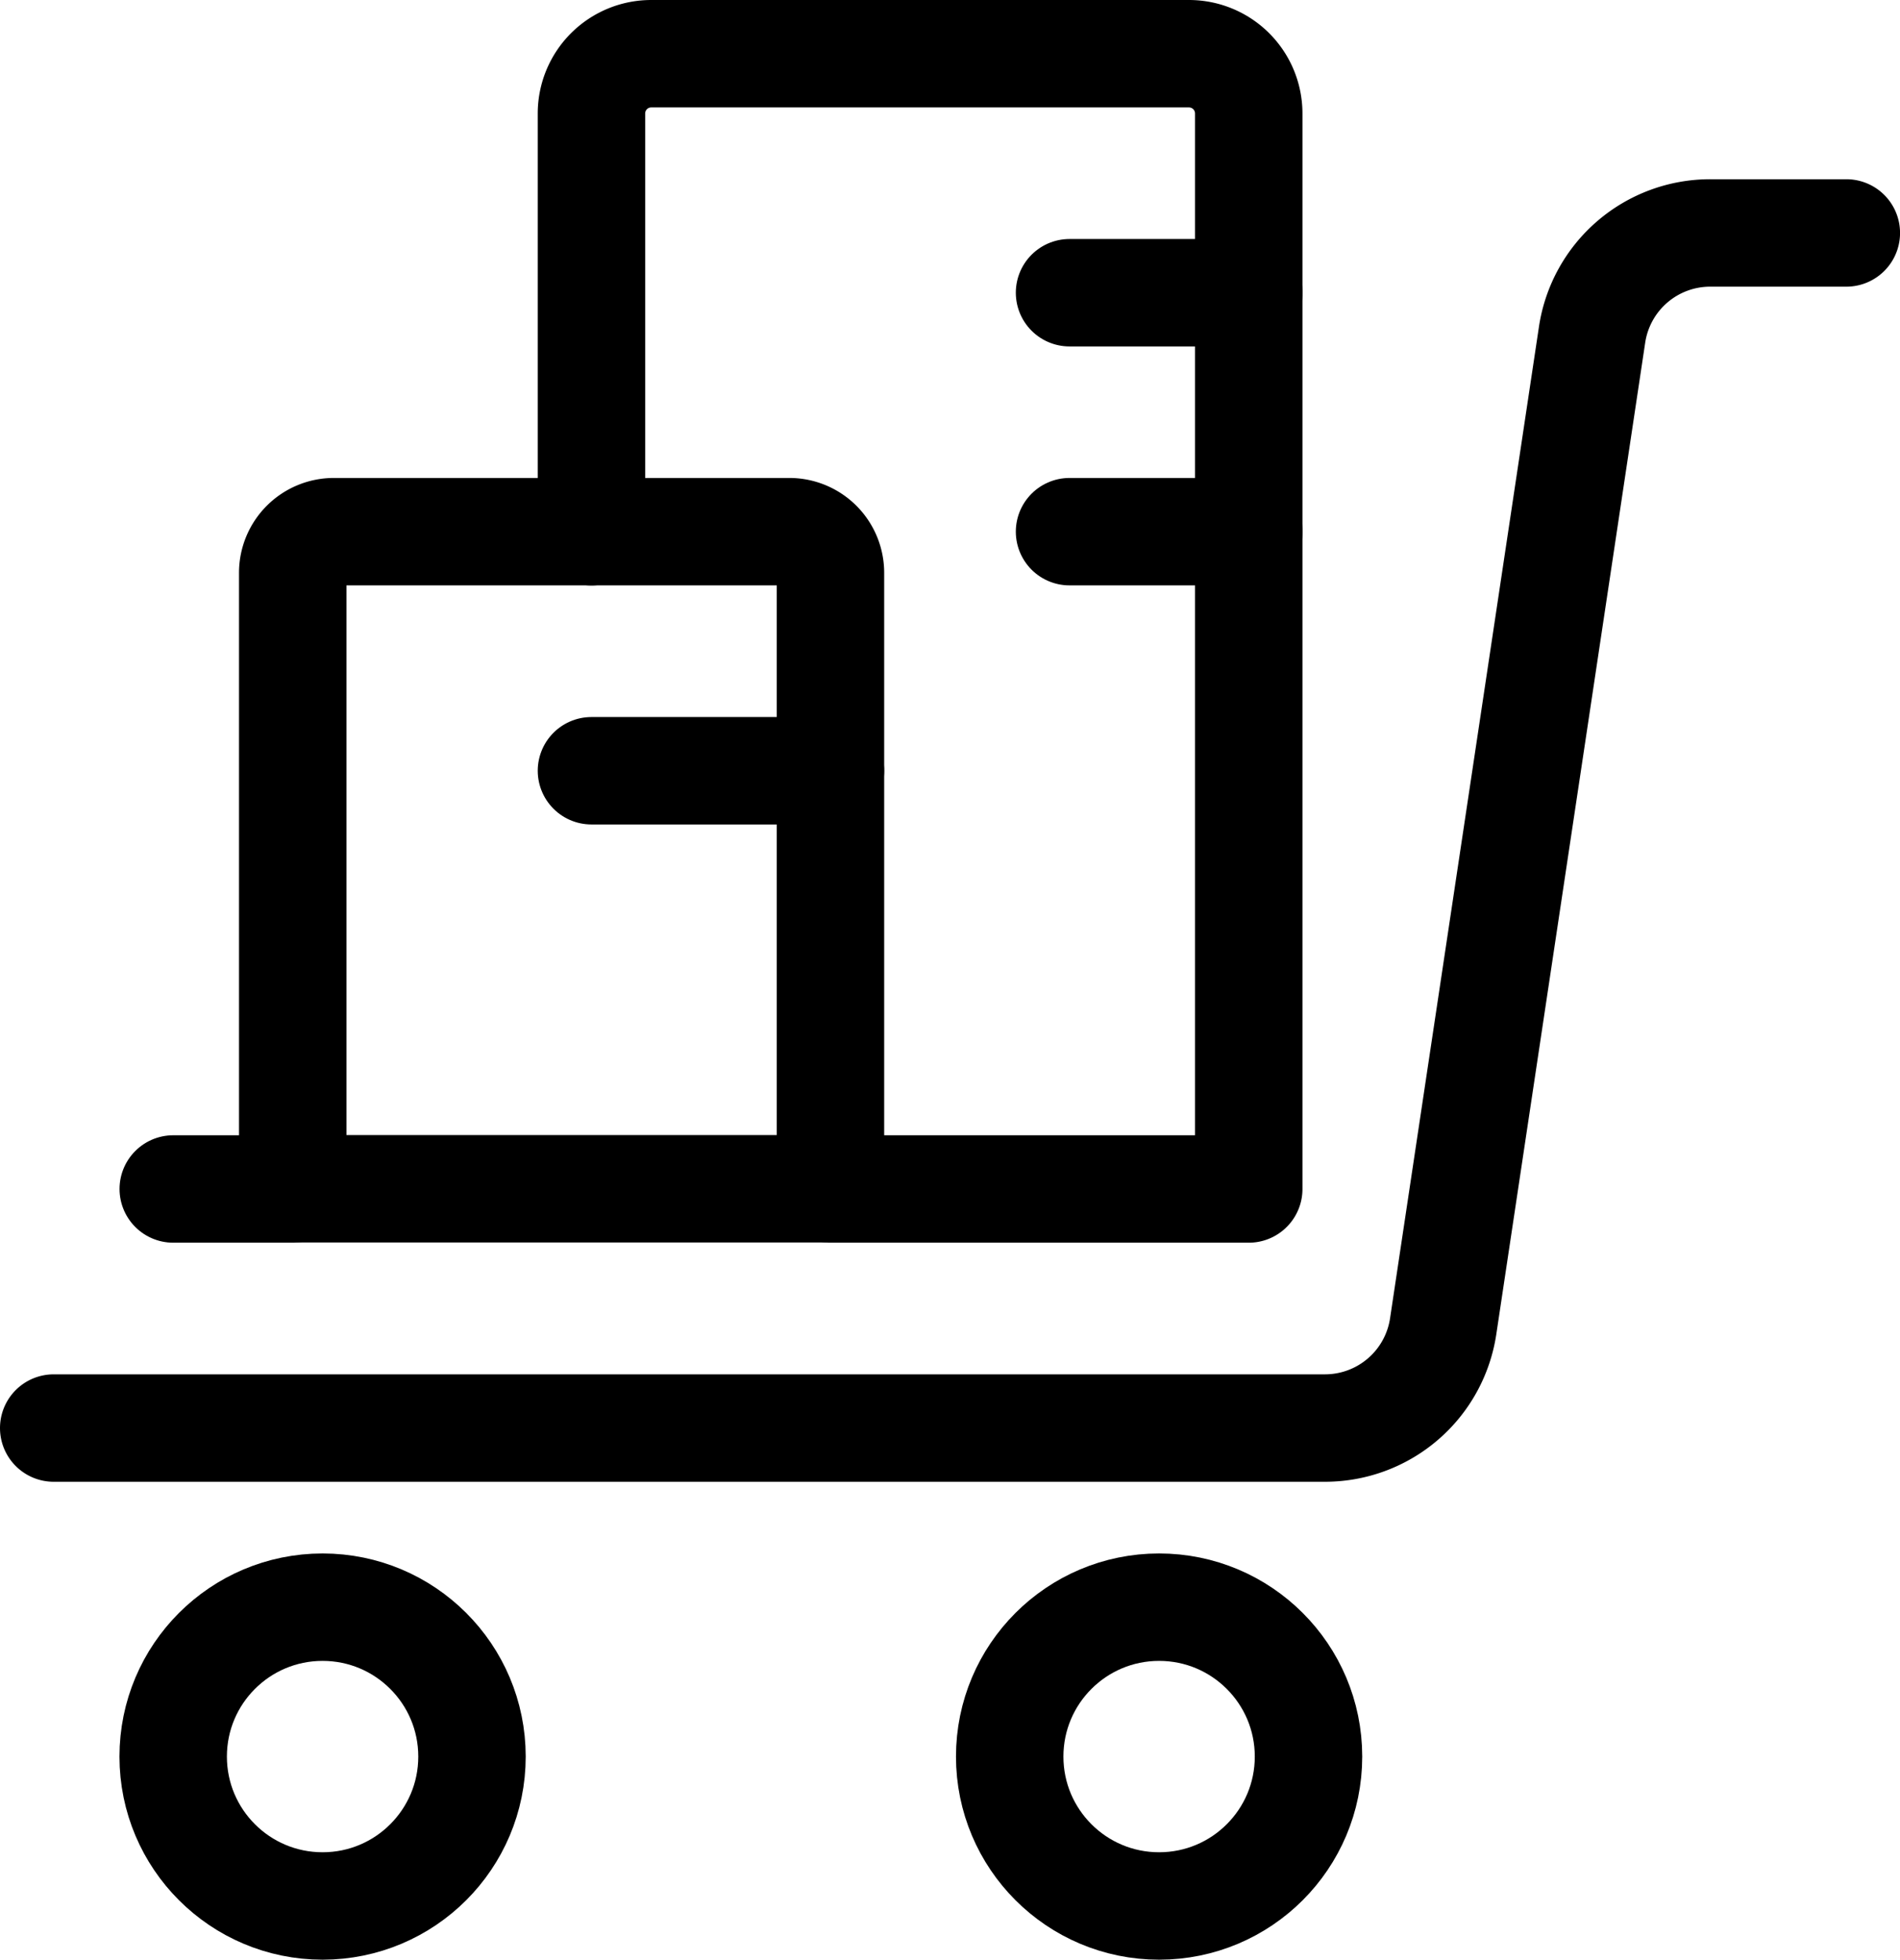
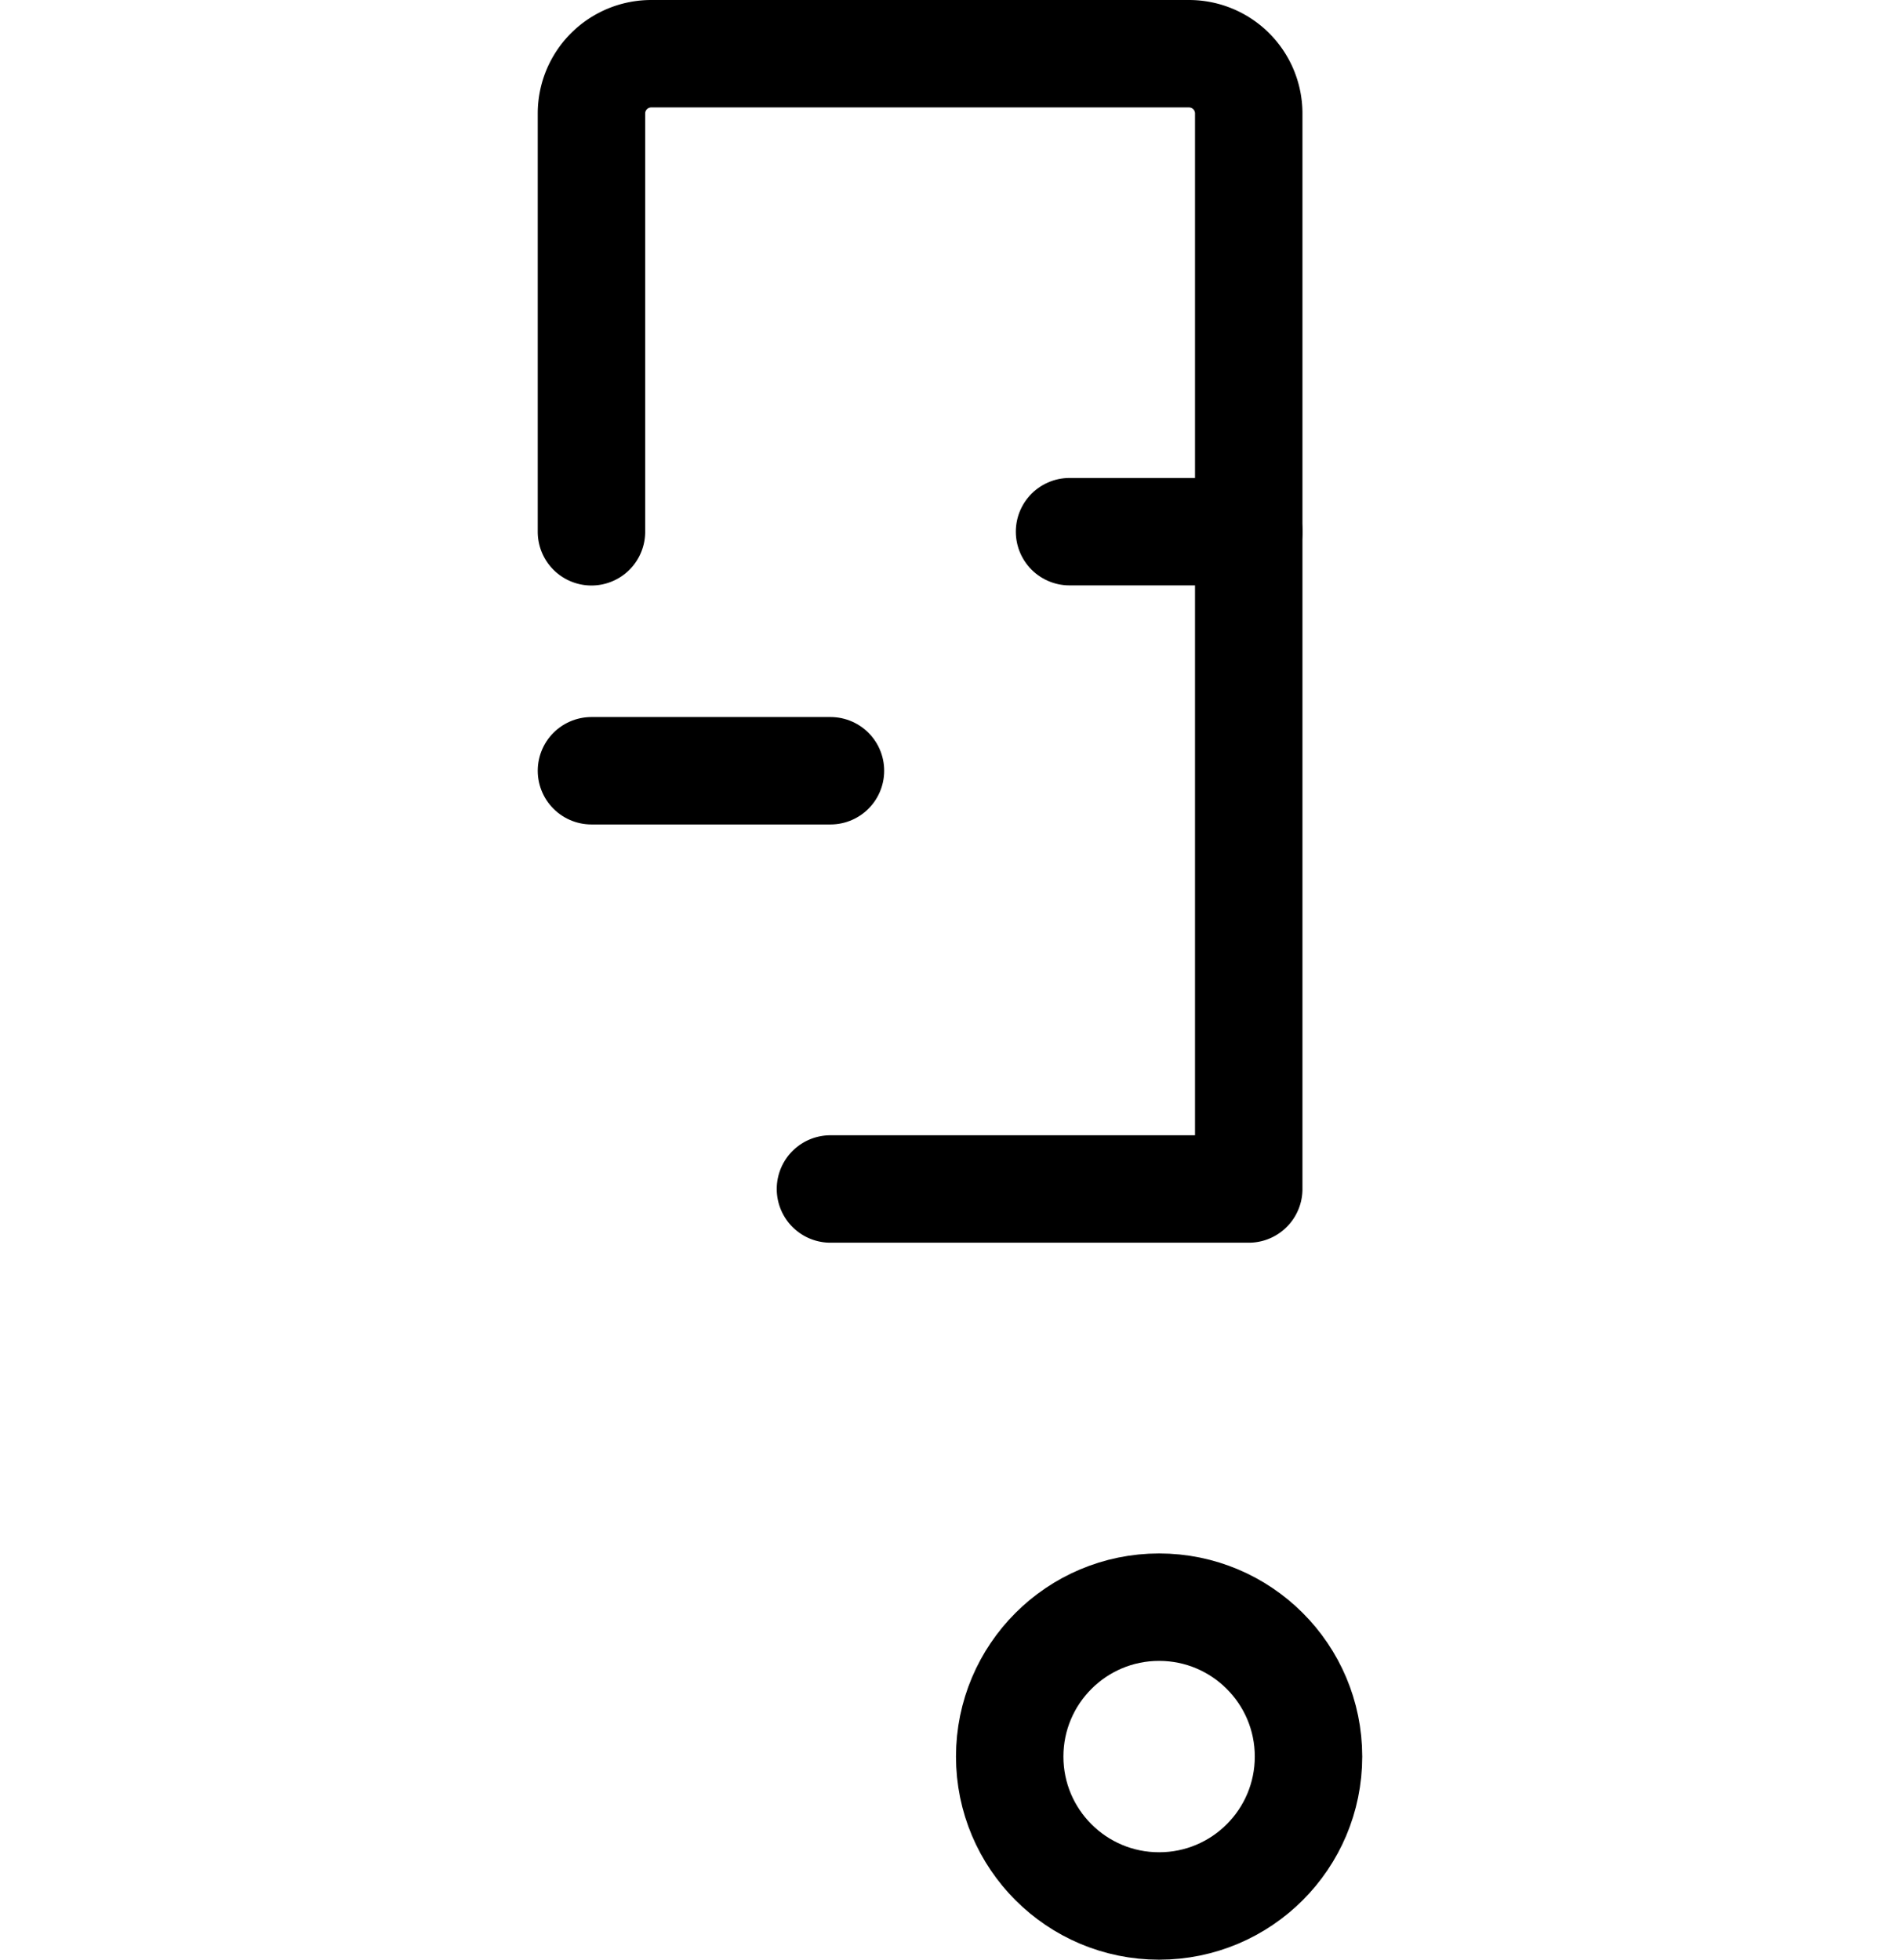
<svg xmlns="http://www.w3.org/2000/svg" width="53.056" height="54.725" viewBox="0 0 53.056 54.725">
  <g id="project-building-shopping" transform="translate(0.75 0.75)">
-     <path id="Pfad_142" data-name="Pfad 142" d="M.75,36.3h35.5a3.338,3.338,0,0,0,3.3-2.844L43.707,5.771a3.336,3.336,0,0,1,3.3-2.844h3.8" transform="translate(0 2.828)" fill="none" stroke="#000" stroke-linecap="round" stroke-linejoin="round" stroke-width="3" />
-     <circle id="Ellipse_19" data-name="Ellipse 19" cx="4.172" cy="4.172" r="4.172" transform="translate(4.086 44.13)" fill="none" stroke="#000" stroke-linecap="round" stroke-linejoin="round" stroke-width="3" />
    <circle id="Ellipse_20" data-name="Ellipse 20" cx="4.172" cy="4.172" r="4.172" transform="translate(27.445 44.13)" fill="none" stroke="#000" stroke-linecap="round" stroke-linejoin="round" stroke-width="3" />
-     <path id="Pfad_143" data-name="Pfad 143" d="M4.8,6.556H17.52a1.149,1.149,0,0,1,1.149,1.149v17.2H3.653V7.705A1.149,1.149,0,0,1,4.8,6.556Z" transform="translate(3.771 7.541)" fill="none" stroke="#000" stroke-linecap="round" stroke-linejoin="round" stroke-width="3" />
    <path id="Pfad_144" data-name="Pfad 144" d="M13.956,32.452H25.636V2.419A1.669,1.669,0,0,0,23.967.75H8.951A1.669,1.669,0,0,0,7.282,2.419V14.1" transform="translate(8.484 0)" fill="none" stroke="#000" stroke-linecap="round" stroke-linejoin="round" stroke-width="3" />
-     <line id="Linie_156" data-name="Linie 156" x1="3.336" transform="translate(4.088 32.452)" fill="none" stroke="#000" stroke-linecap="round" stroke-linejoin="round" stroke-width="3" />
    <line id="Linie_157" data-name="Linie 157" x2="6.674" transform="translate(15.766 20.773)" fill="none" stroke="#000" stroke-linecap="round" stroke-linejoin="round" stroke-width="3" />
-     <line id="Linie_158" data-name="Linie 158" x2="5.005" transform="translate(29.116 7.424)" fill="none" stroke="#000" stroke-linecap="round" stroke-linejoin="round" stroke-width="3" />
    <line id="Linie_159" data-name="Linie 159" x2="5.005" transform="translate(29.116 14.097)" fill="none" stroke="#000" stroke-linecap="round" stroke-linejoin="round" stroke-width="3" />
  </g>
</svg>